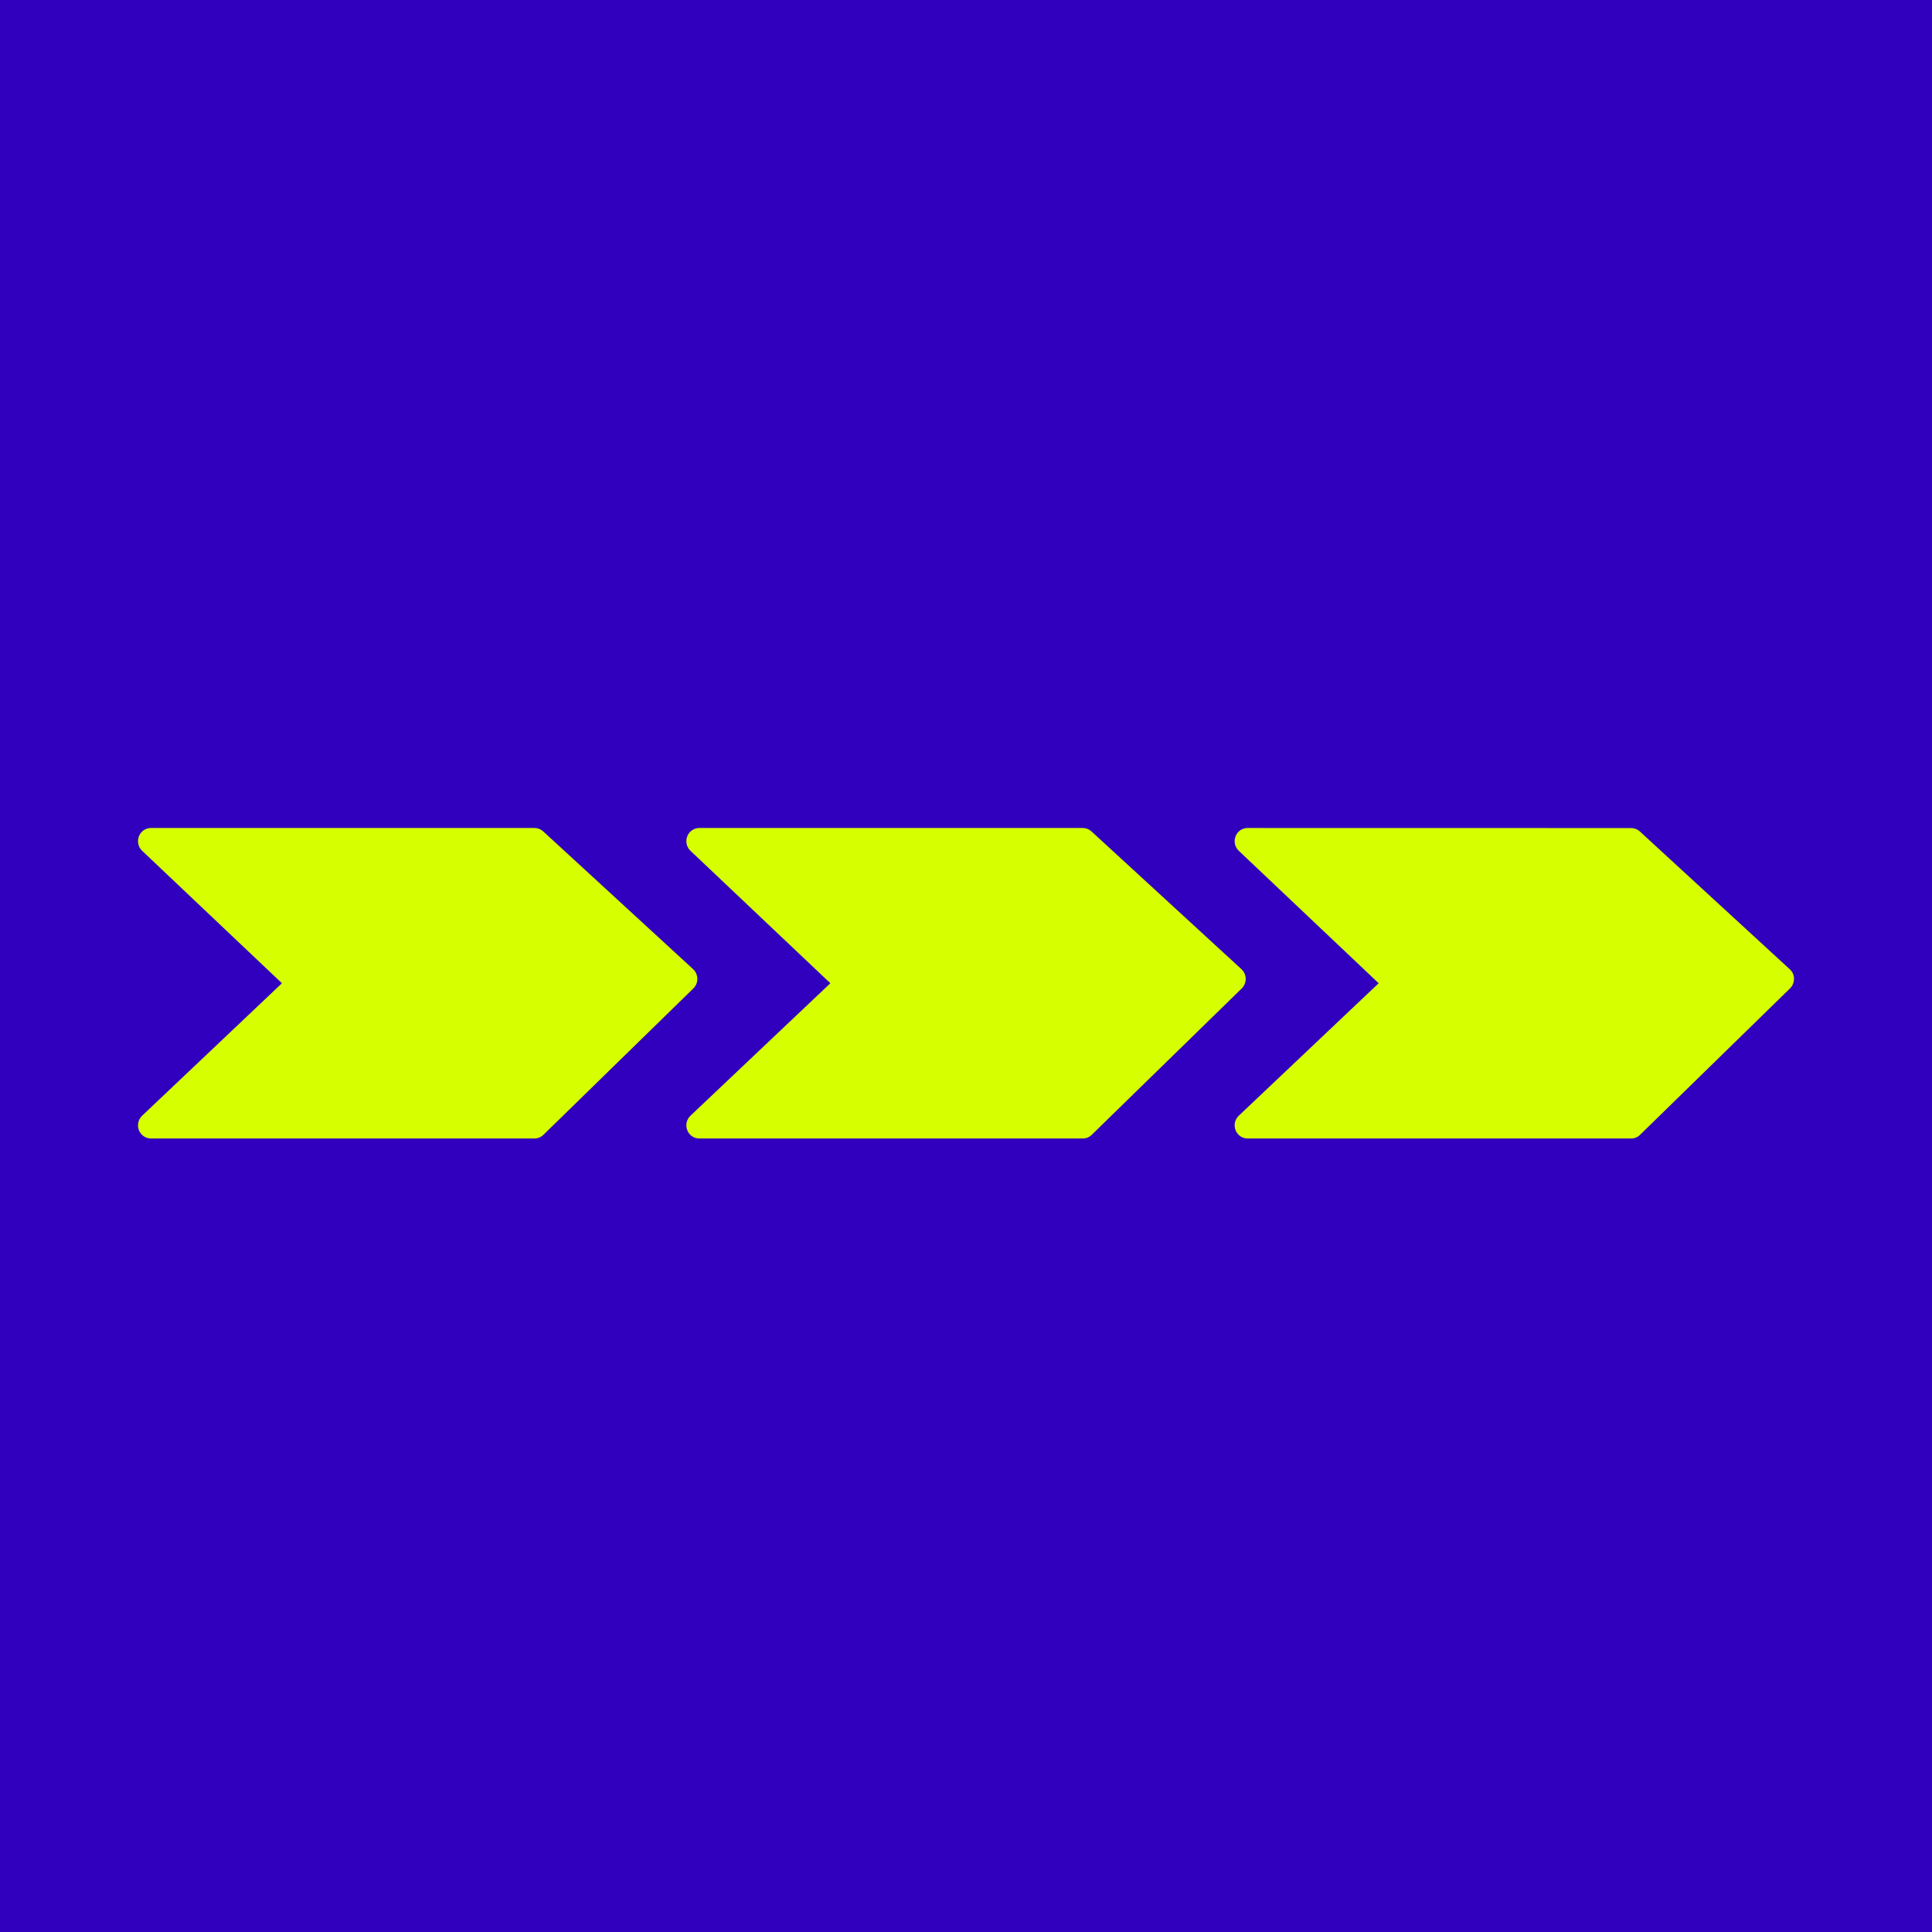
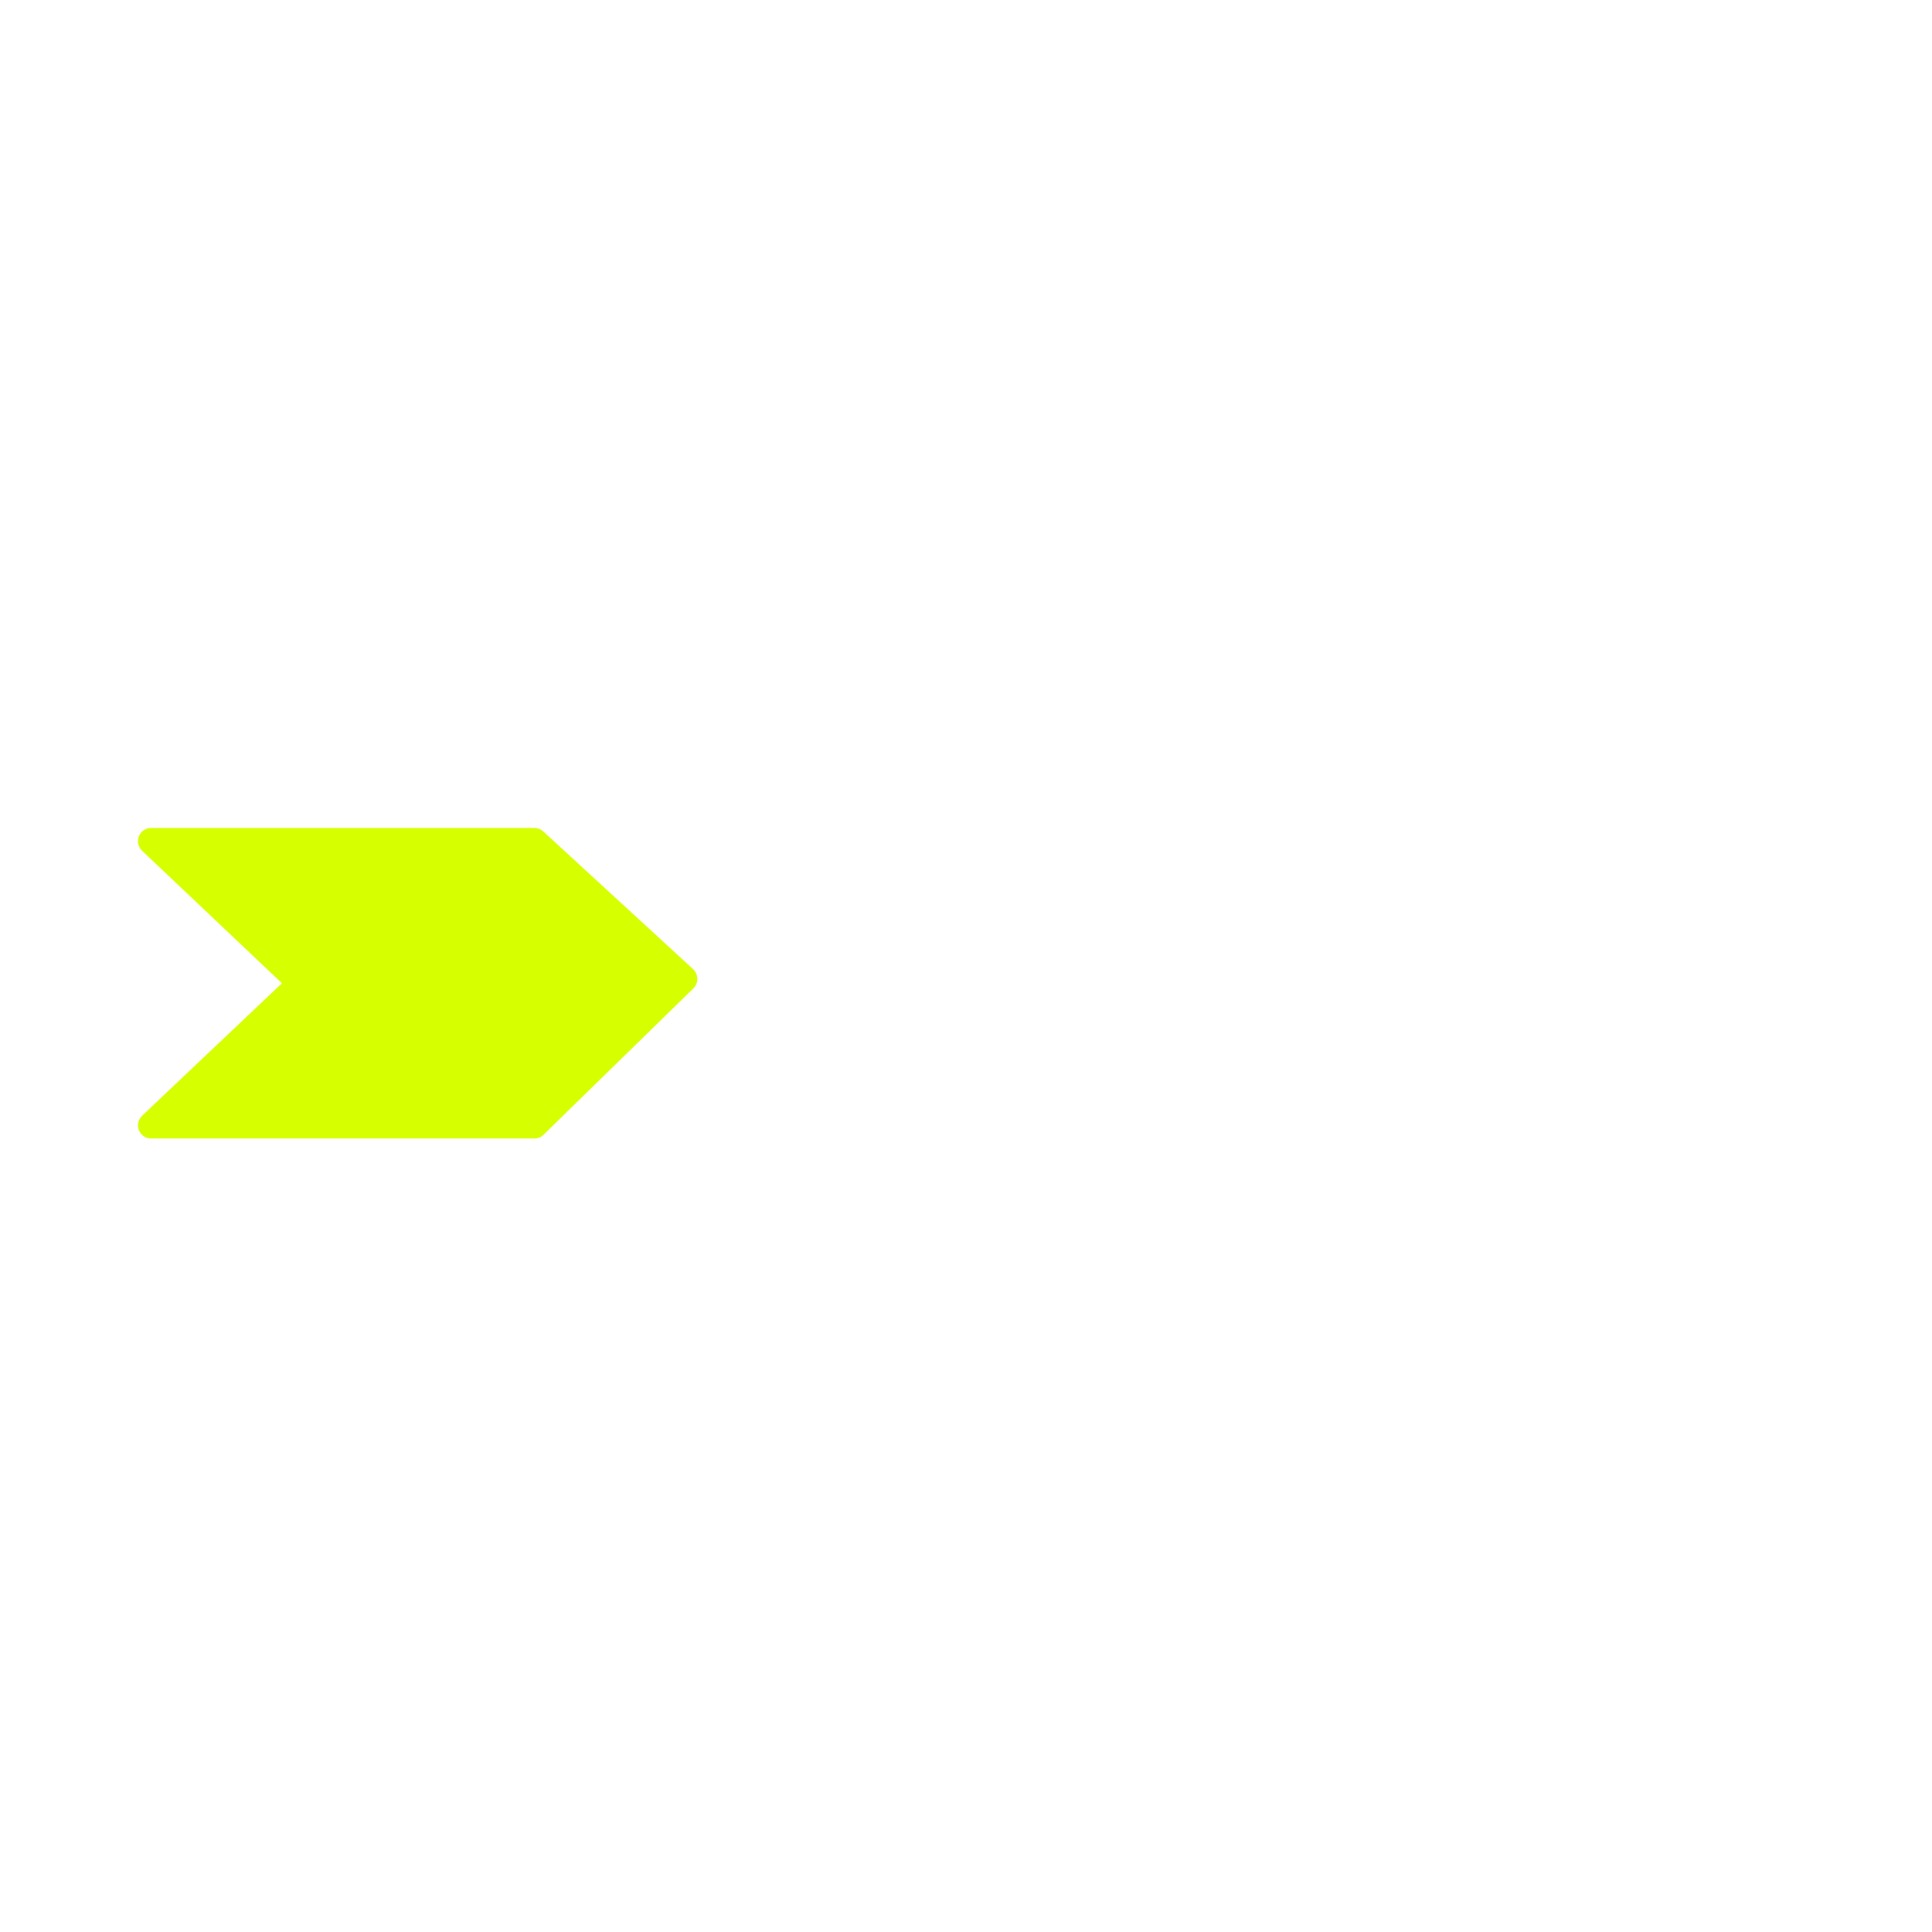
<svg xmlns="http://www.w3.org/2000/svg" width="56px" height="56px" viewBox="0 0 56 56" version="1.1">
  <title>multi-steps</title>
  <g id="Page-1" stroke="none" stroke-width="1" fill="none" fill-rule="evenodd">
    <g id="multi-steps" fill-rule="nonzero">
-       <rect id="Oval" fill="#3100BE" x="0" y="0" width="56" height="56" />
      <g id="Group" transform="translate(4, 24)" fill="#D6FF00">
        <path d="M16.213,4.369 C16.211,4.264 16.166,4.163 16.091,4.092 L11.744,0.097 C11.676,0.034 11.586,1.3183109e-05 11.493,1.3183109e-05 L0.374,1.3183109e-05 C0.221,1.3183109e-05 0.082,0.095 0.026,0.242 C-0.03,0.386 0.007,0.553 0.119,0.66 L4.172,4.5 L0.119,8.34 C0.007,8.447 -0.03,8.612 0.026,8.758 C0.082,8.903 0.221,9 0.374,9 L11.493,9 C11.588,9 11.682,8.962 11.752,8.893 L16.098,4.649 C16.172,4.577 16.215,4.474 16.213,4.369 L16.213,4.369 Z" id="Path" />
-         <path d="M32.107,4.369 C32.105,4.264 32.06,4.163 31.984,4.092 L27.635,0.097 C27.567,0.034 27.478,1.3183109e-05 27.384,1.3183109e-05 L16.268,1.3183109e-05 C16.114,1.3183109e-05 15.976,0.095 15.92,0.242 C15.863,0.386 15.9,0.553 16.013,0.66 L20.068,4.5 L16.013,8.34 C15.9,8.447 15.863,8.612 15.92,8.758 C15.976,8.903 16.114,9 16.268,9 L27.386,9 C27.482,9 27.575,8.962 27.645,8.893 L31.994,4.649 C32.068,4.577 32.108,4.476 32.107,4.369 L32.107,4.369 Z" id="Path" />
-         <path d="M47.877,4.094 L43.531,0.099 C43.463,0.036 43.373,0.002 43.28,0.002 L32.161,0 C32.007,0 31.869,0.095 31.813,0.242 C31.757,0.386 31.793,0.553 31.906,0.66 L35.961,4.5 L31.906,8.34 C31.793,8.447 31.757,8.612 31.813,8.758 C31.869,8.903 32.007,9 32.161,9 L43.28,9 C43.375,9 43.468,8.962 43.538,8.893 L47.885,4.649 C47.959,4.575 48.002,4.474 48,4.367 C48,4.264 47.955,4.163 47.877,4.094 L47.877,4.094 Z" id="Path" />
      </g>
    </g>
  </g>
</svg>